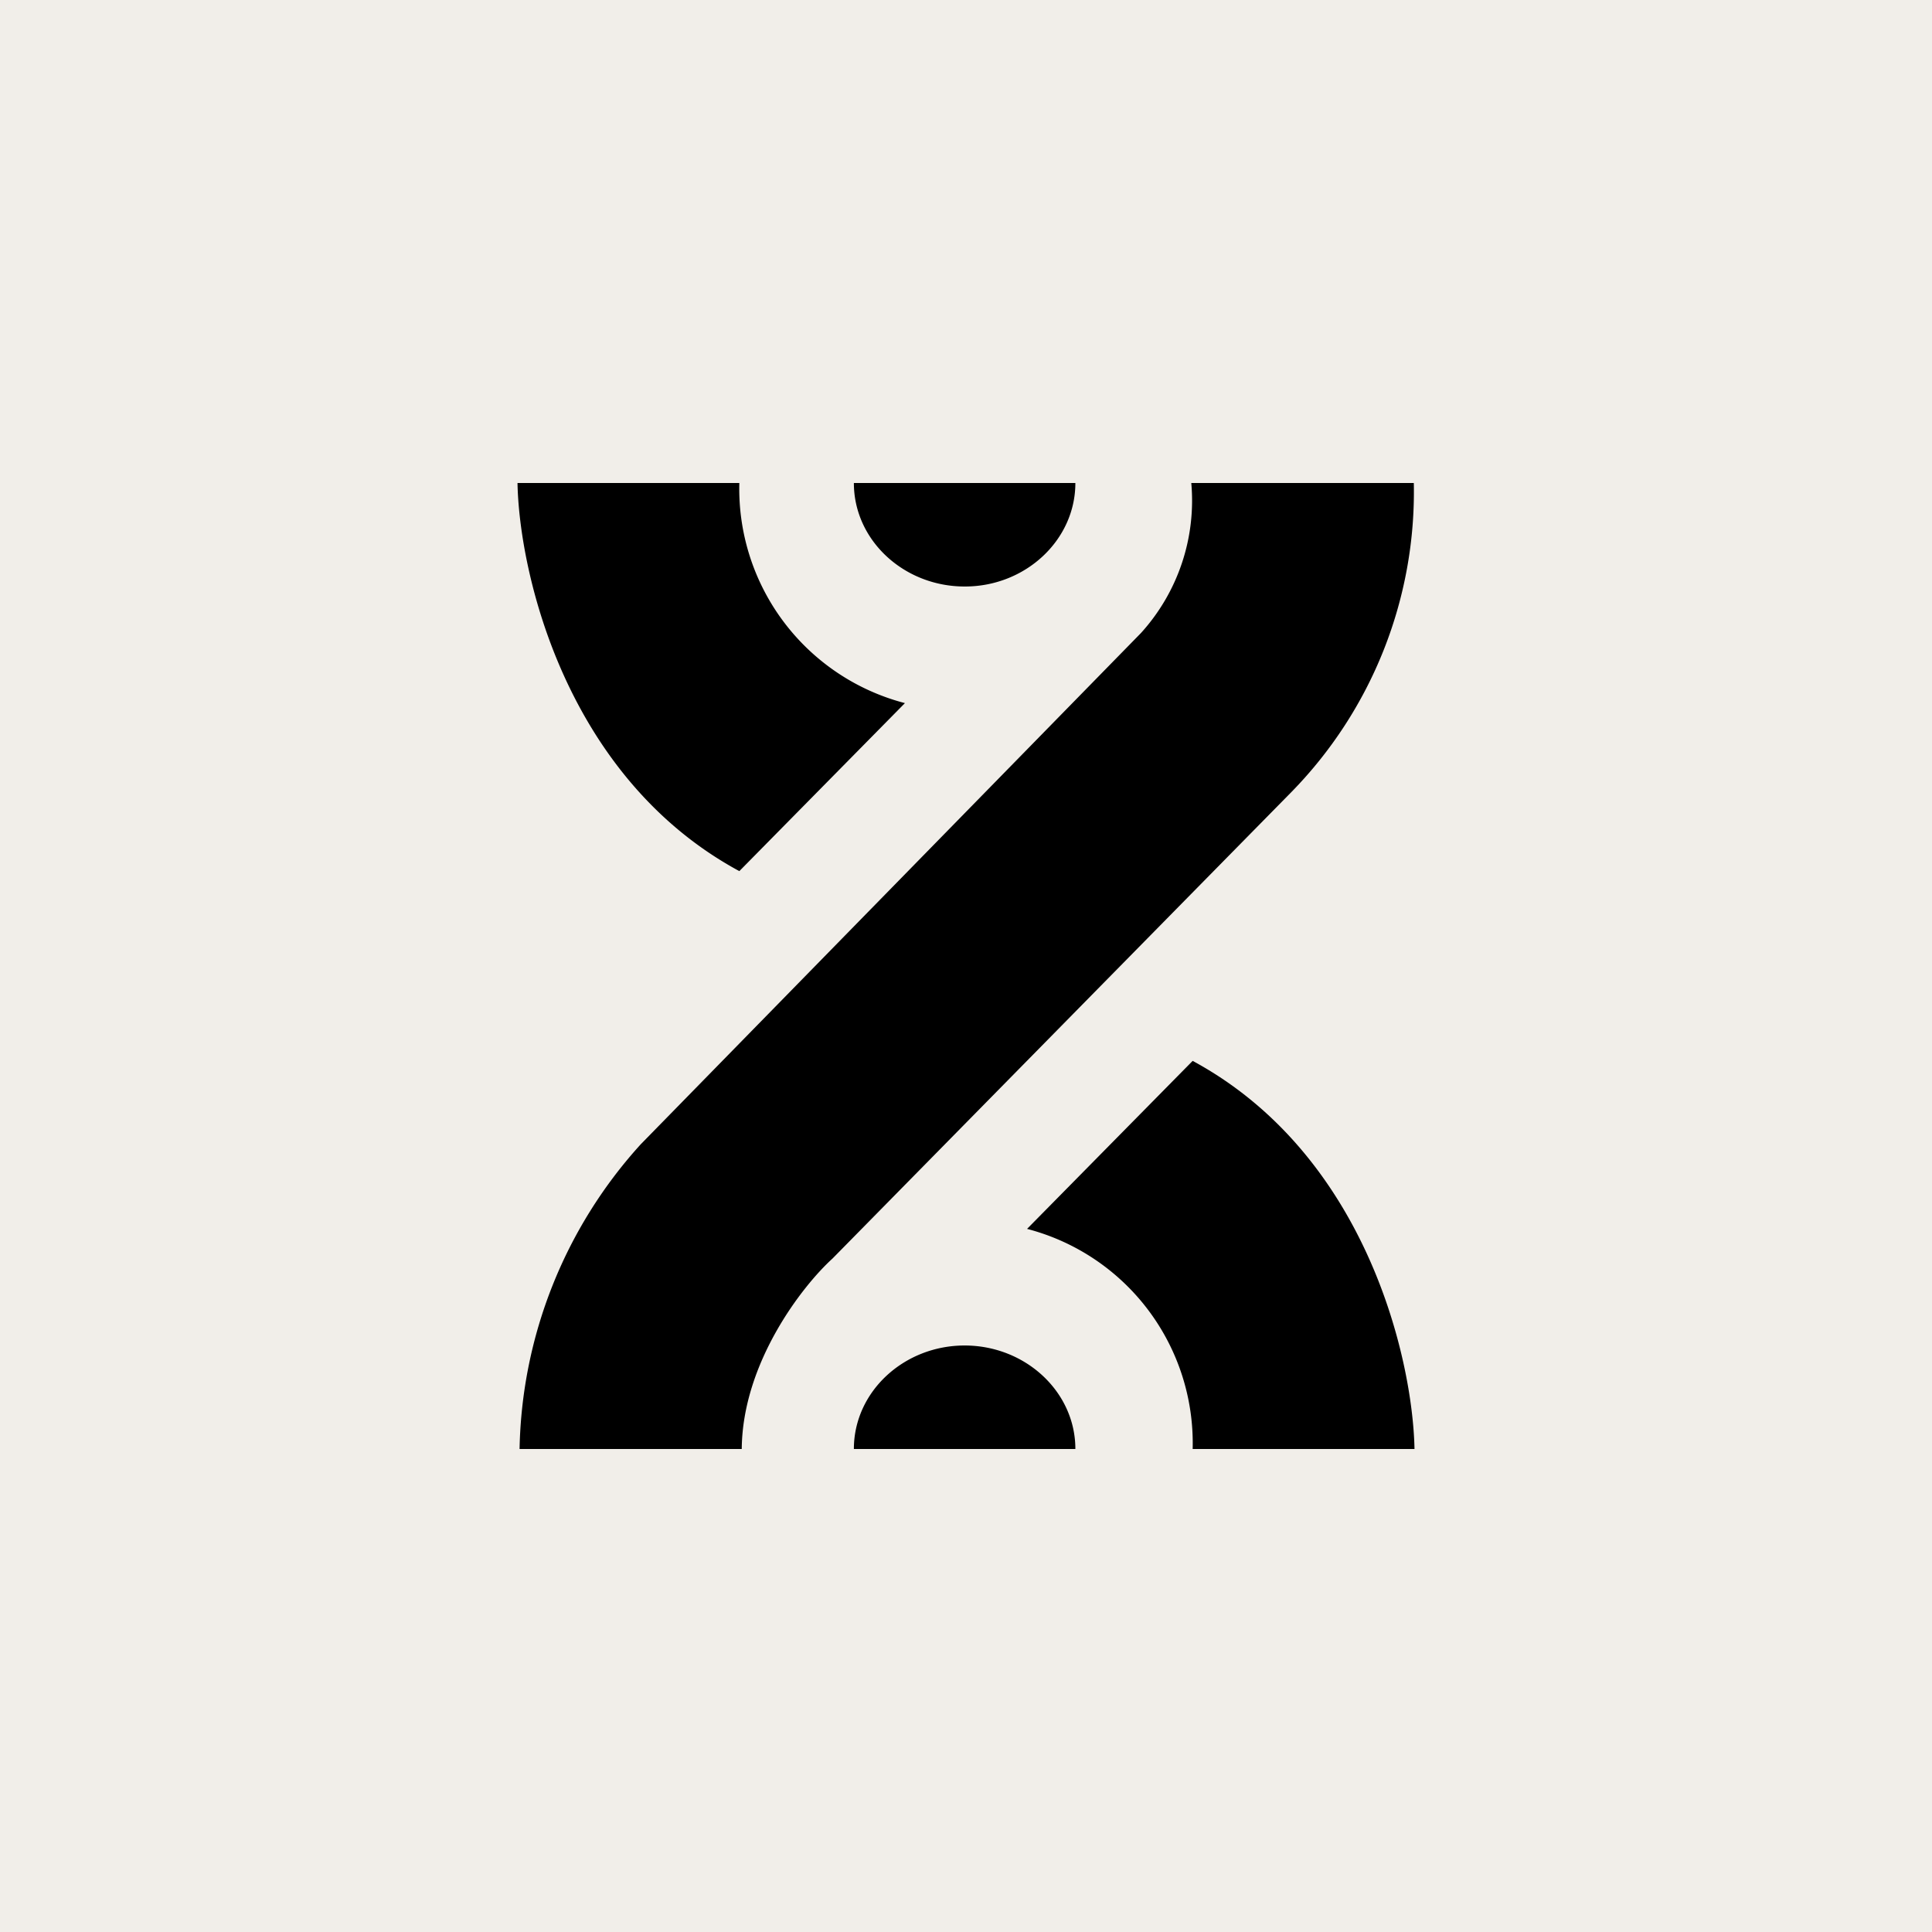
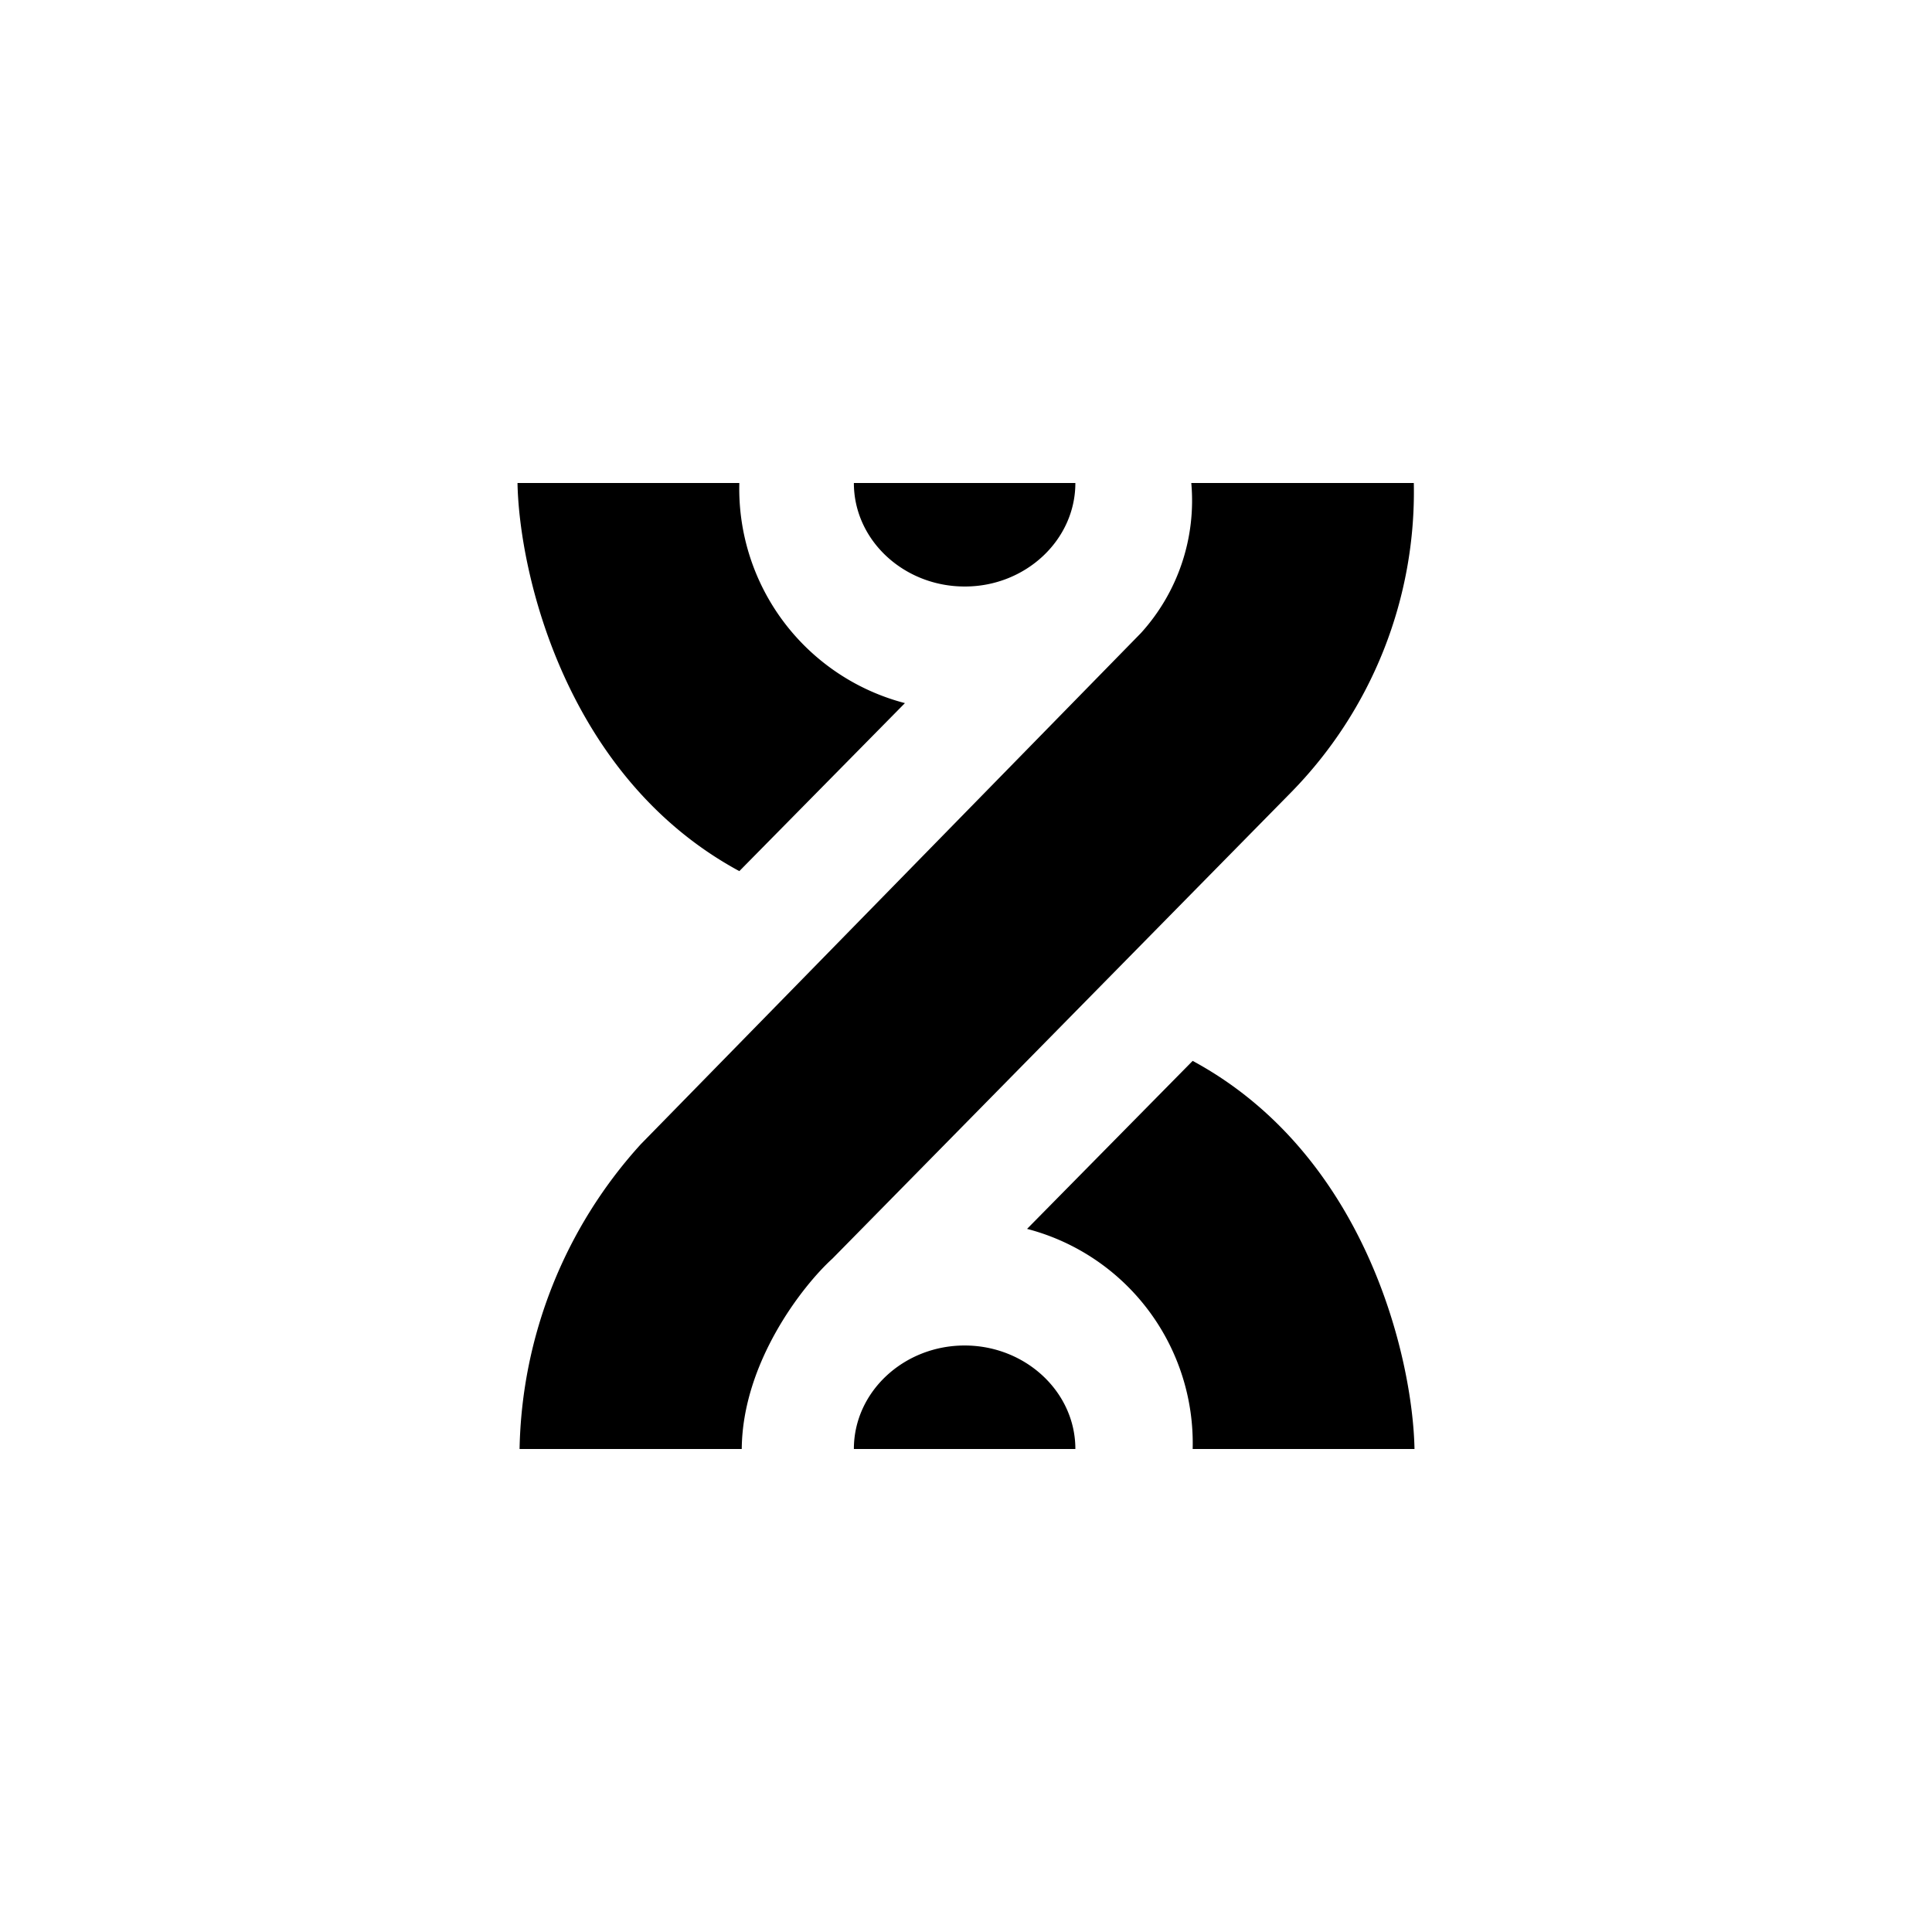
<svg xmlns="http://www.w3.org/2000/svg" width="56" height="56" viewBox="0 0 56 56">
-   <path fill="#F1EEE9" d="M0 0h56v56H0z" />
  <path d="M21.43 25.25C16.4 22.53 15.05 16.62 15 14h6.43a6.42 6.42 0 0 0 4.8 6.38l-4.8 4.87ZM40.98 14h-6.45a5.71 5.71 0 0 1-1.46 4.35l-14.5 14.82A13.51 13.51 0 0 0 15.06 42h6.44c.02-2.5 1.76-4.73 2.63-5.52l13.3-13.52A12.44 12.44 0 0 0 40.98 14ZM41 42c-.05-2.62-1.4-8.53-6.43-11.25l-4.8 4.87a6.42 6.42 0 0 1 4.8 6.38H41Zm-16.25 0c0-1.66 1.45-3 3.21-3s3.21 1.34 3.21 3h-6.42Zm3.21-25c-1.76 0-3.21-1.34-3.21-3h6.42c0 1.66-1.45 3-3.2 3Z" />
</svg>